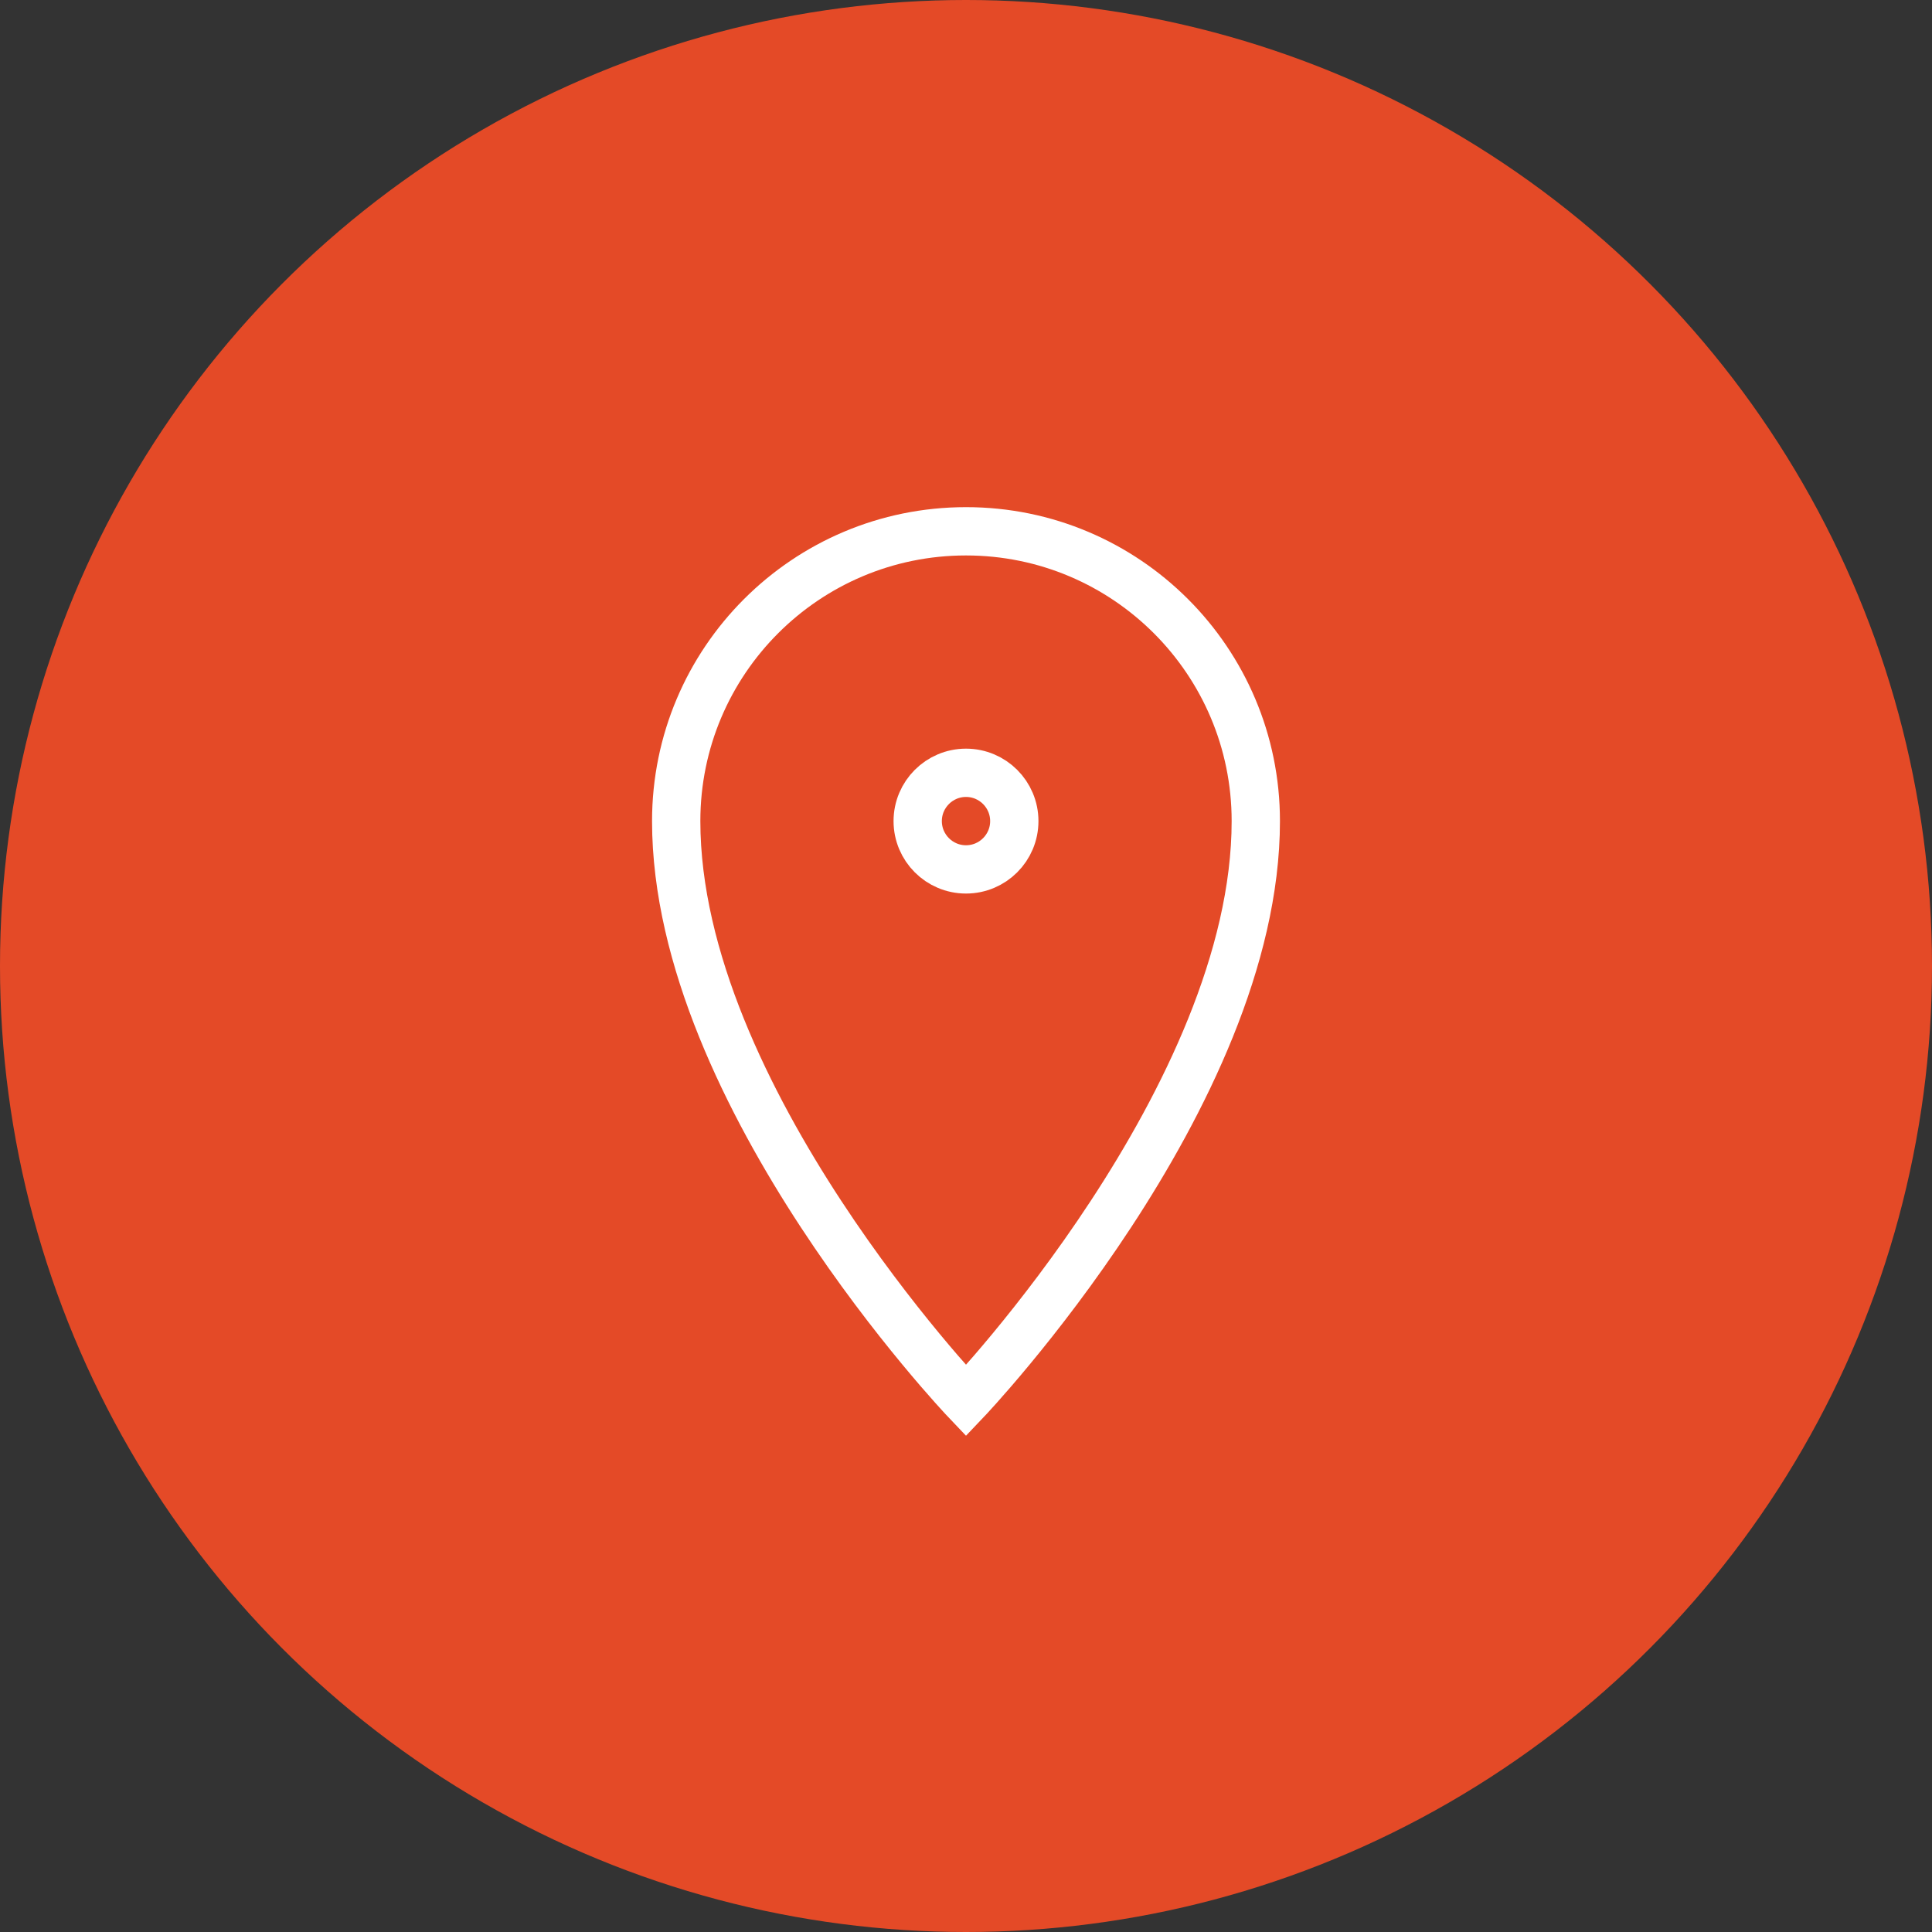
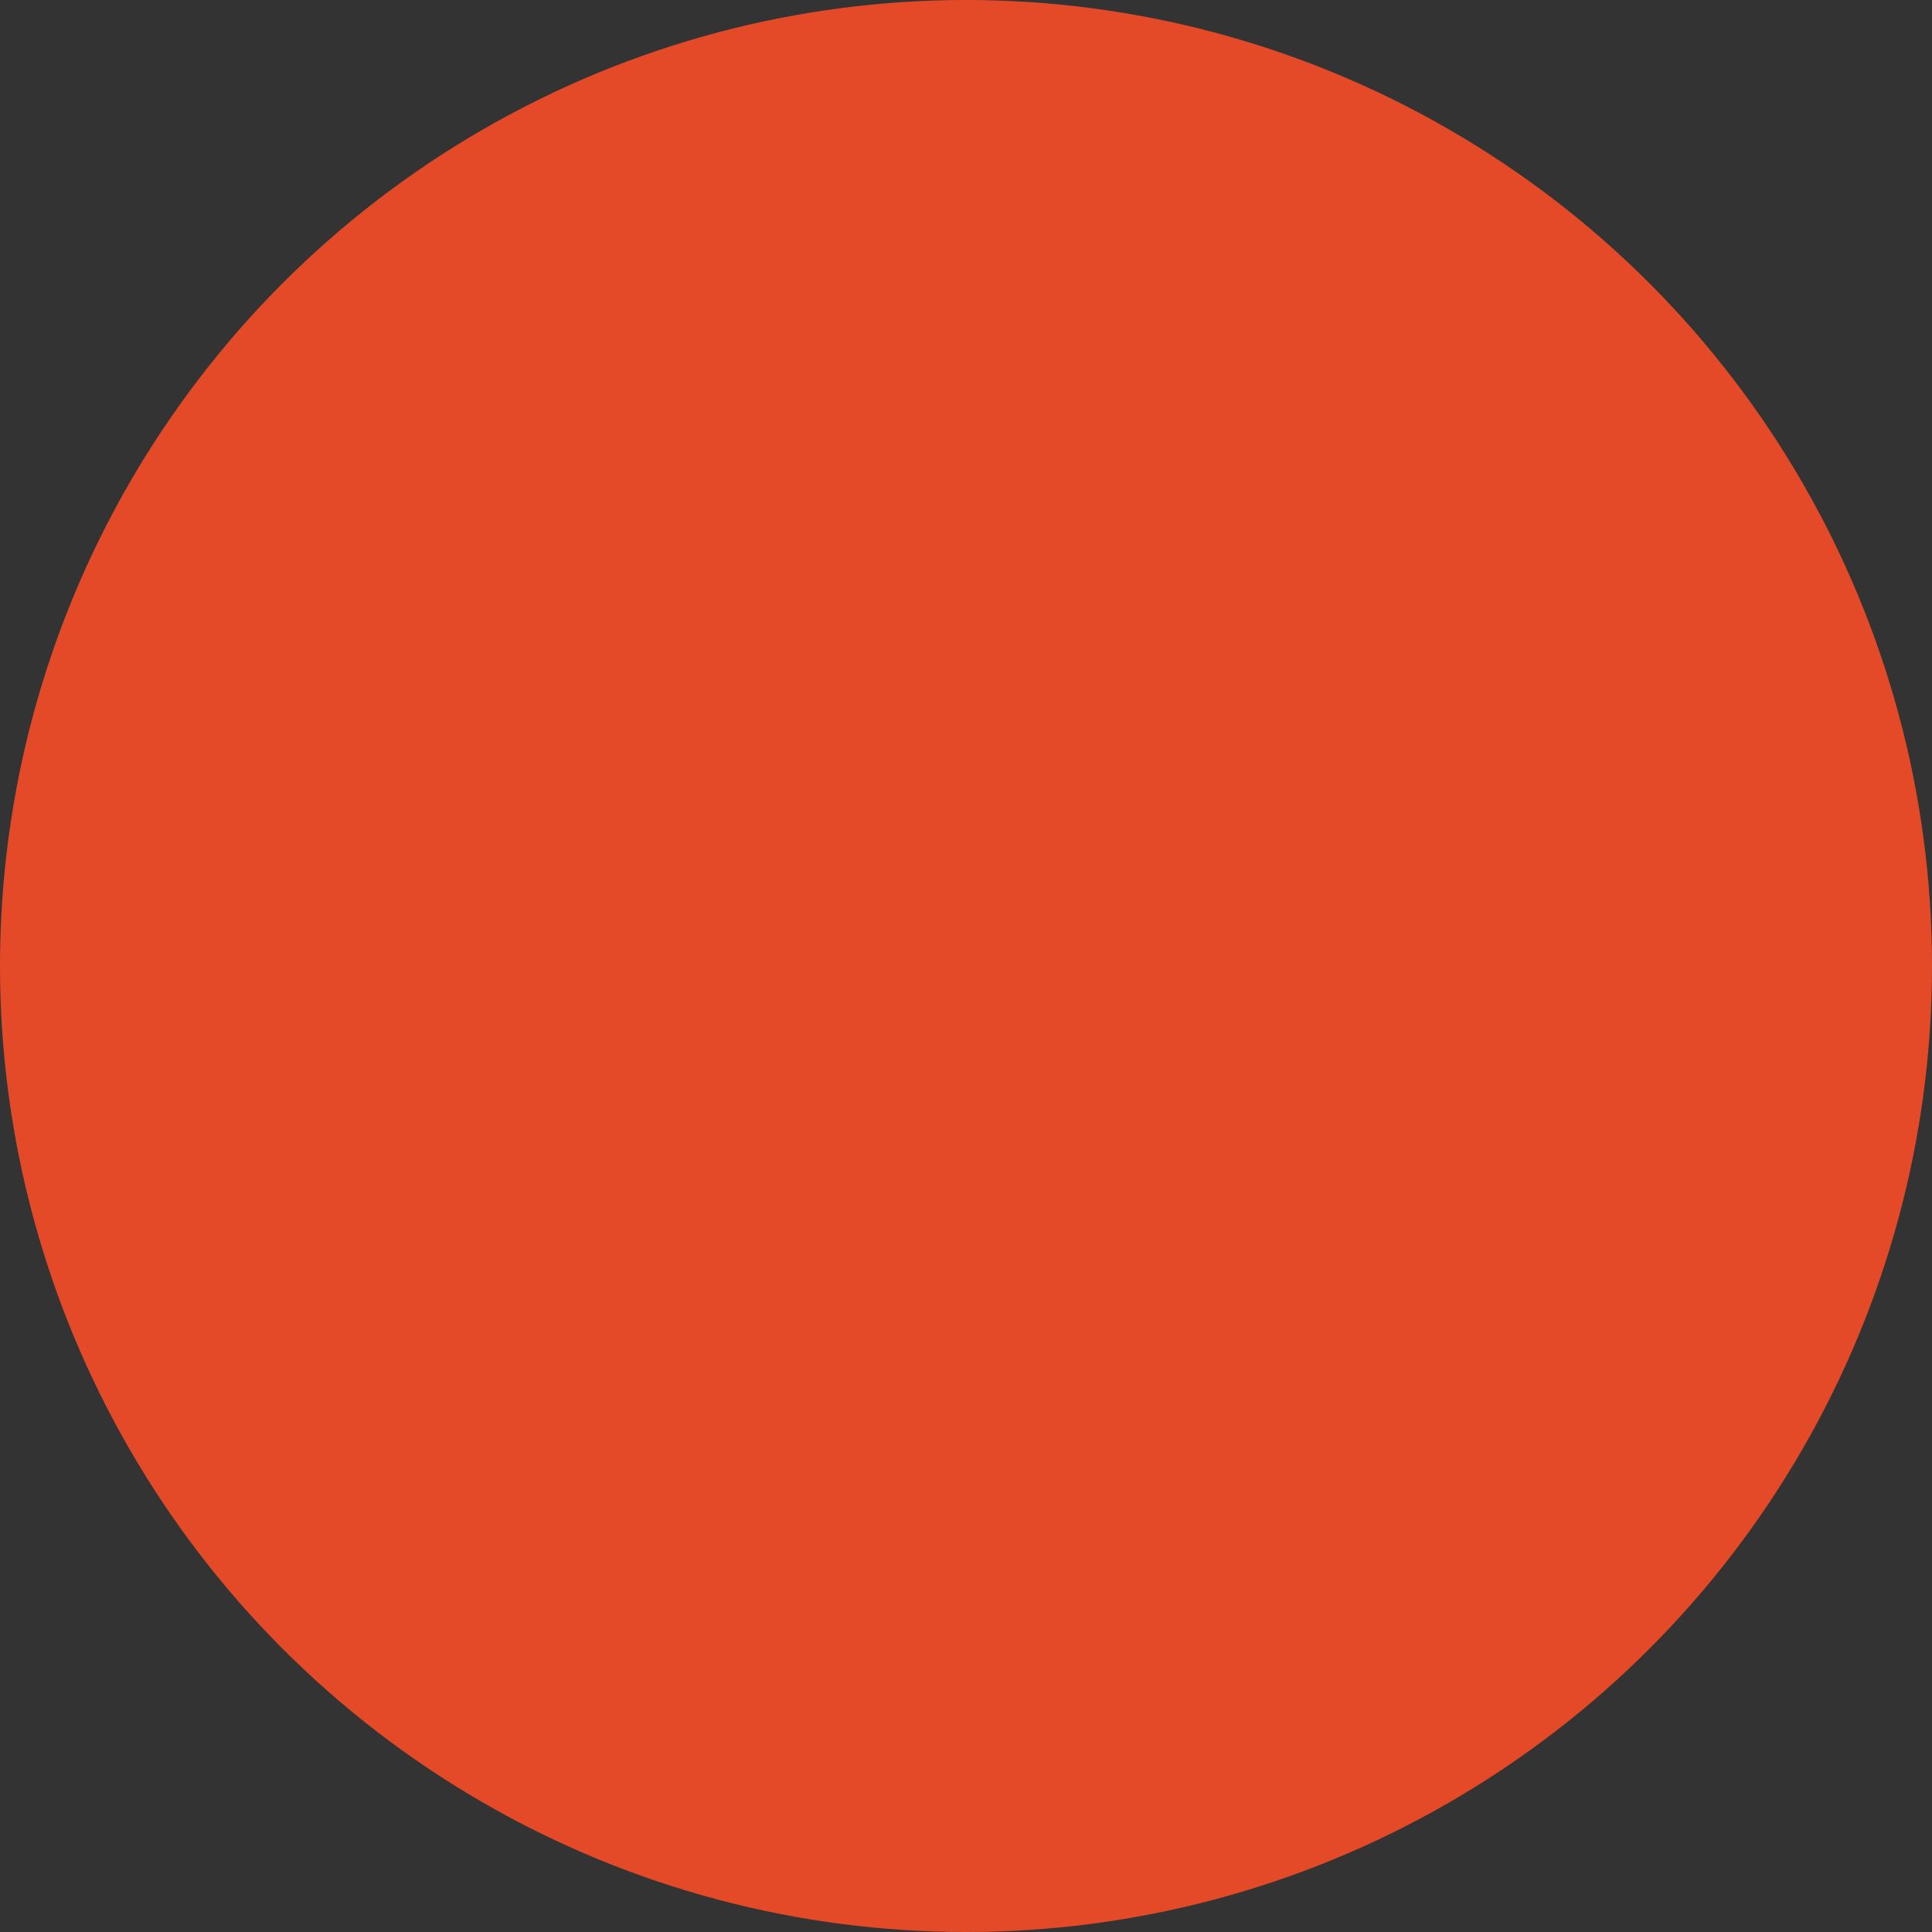
<svg xmlns="http://www.w3.org/2000/svg" width="40" height="40" viewBox="0 0 40 40" fill="none">
  <rect x="0" y="0" width="40" height="40" fill="#333333" stroke="none" />
  <circle cx="20" cy="20" r="20" fill="#E44A27" />
-   <path fill-rule="evenodd" clip-rule="evenodd" d="M20 29C20 29 26 22.7 26 17C26 13.686 23.314 11 20 11C16.686 11 14 13.686 14 17C14 22.7 20 29 20 29Z" stroke="white" />
-   <path fill-rule="evenodd" clip-rule="evenodd" d="M20 18C20.552 18 21 17.552 21 17C21 16.448 20.552 16 20 16C19.448 16 19 16.448 19 17C19 17.552 19.448 18 20 18Z" stroke="white" />
</svg>